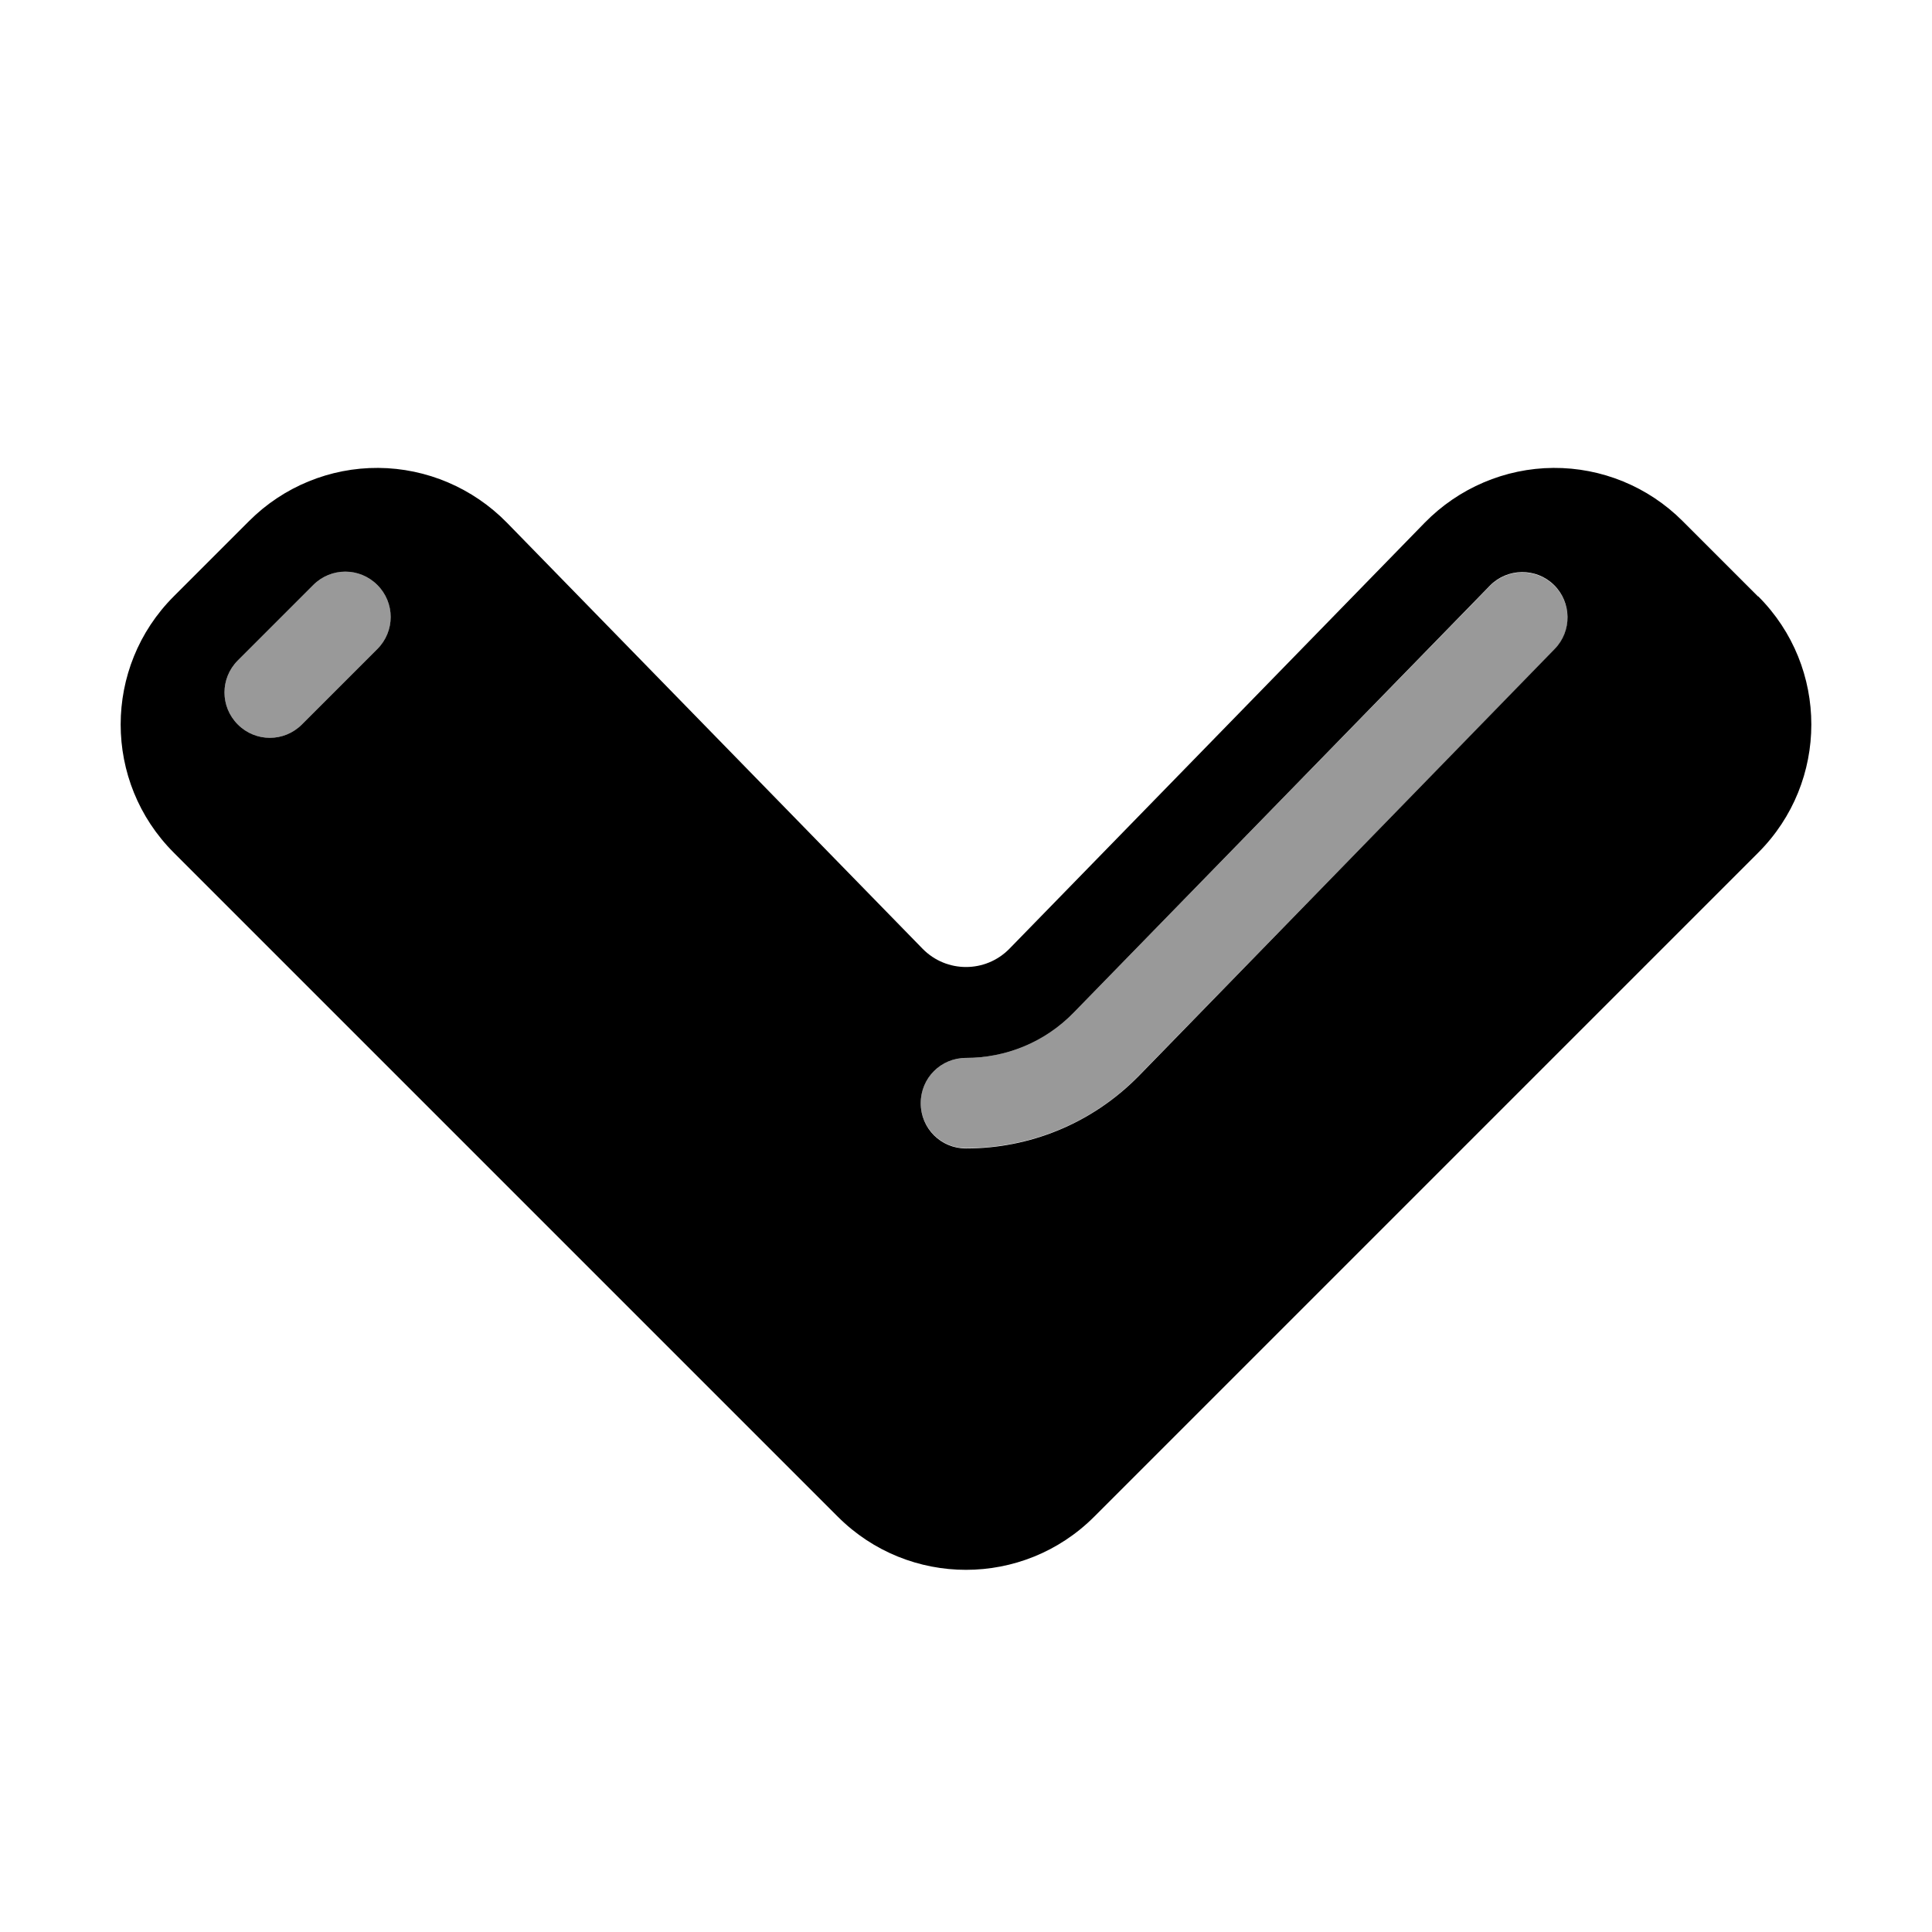
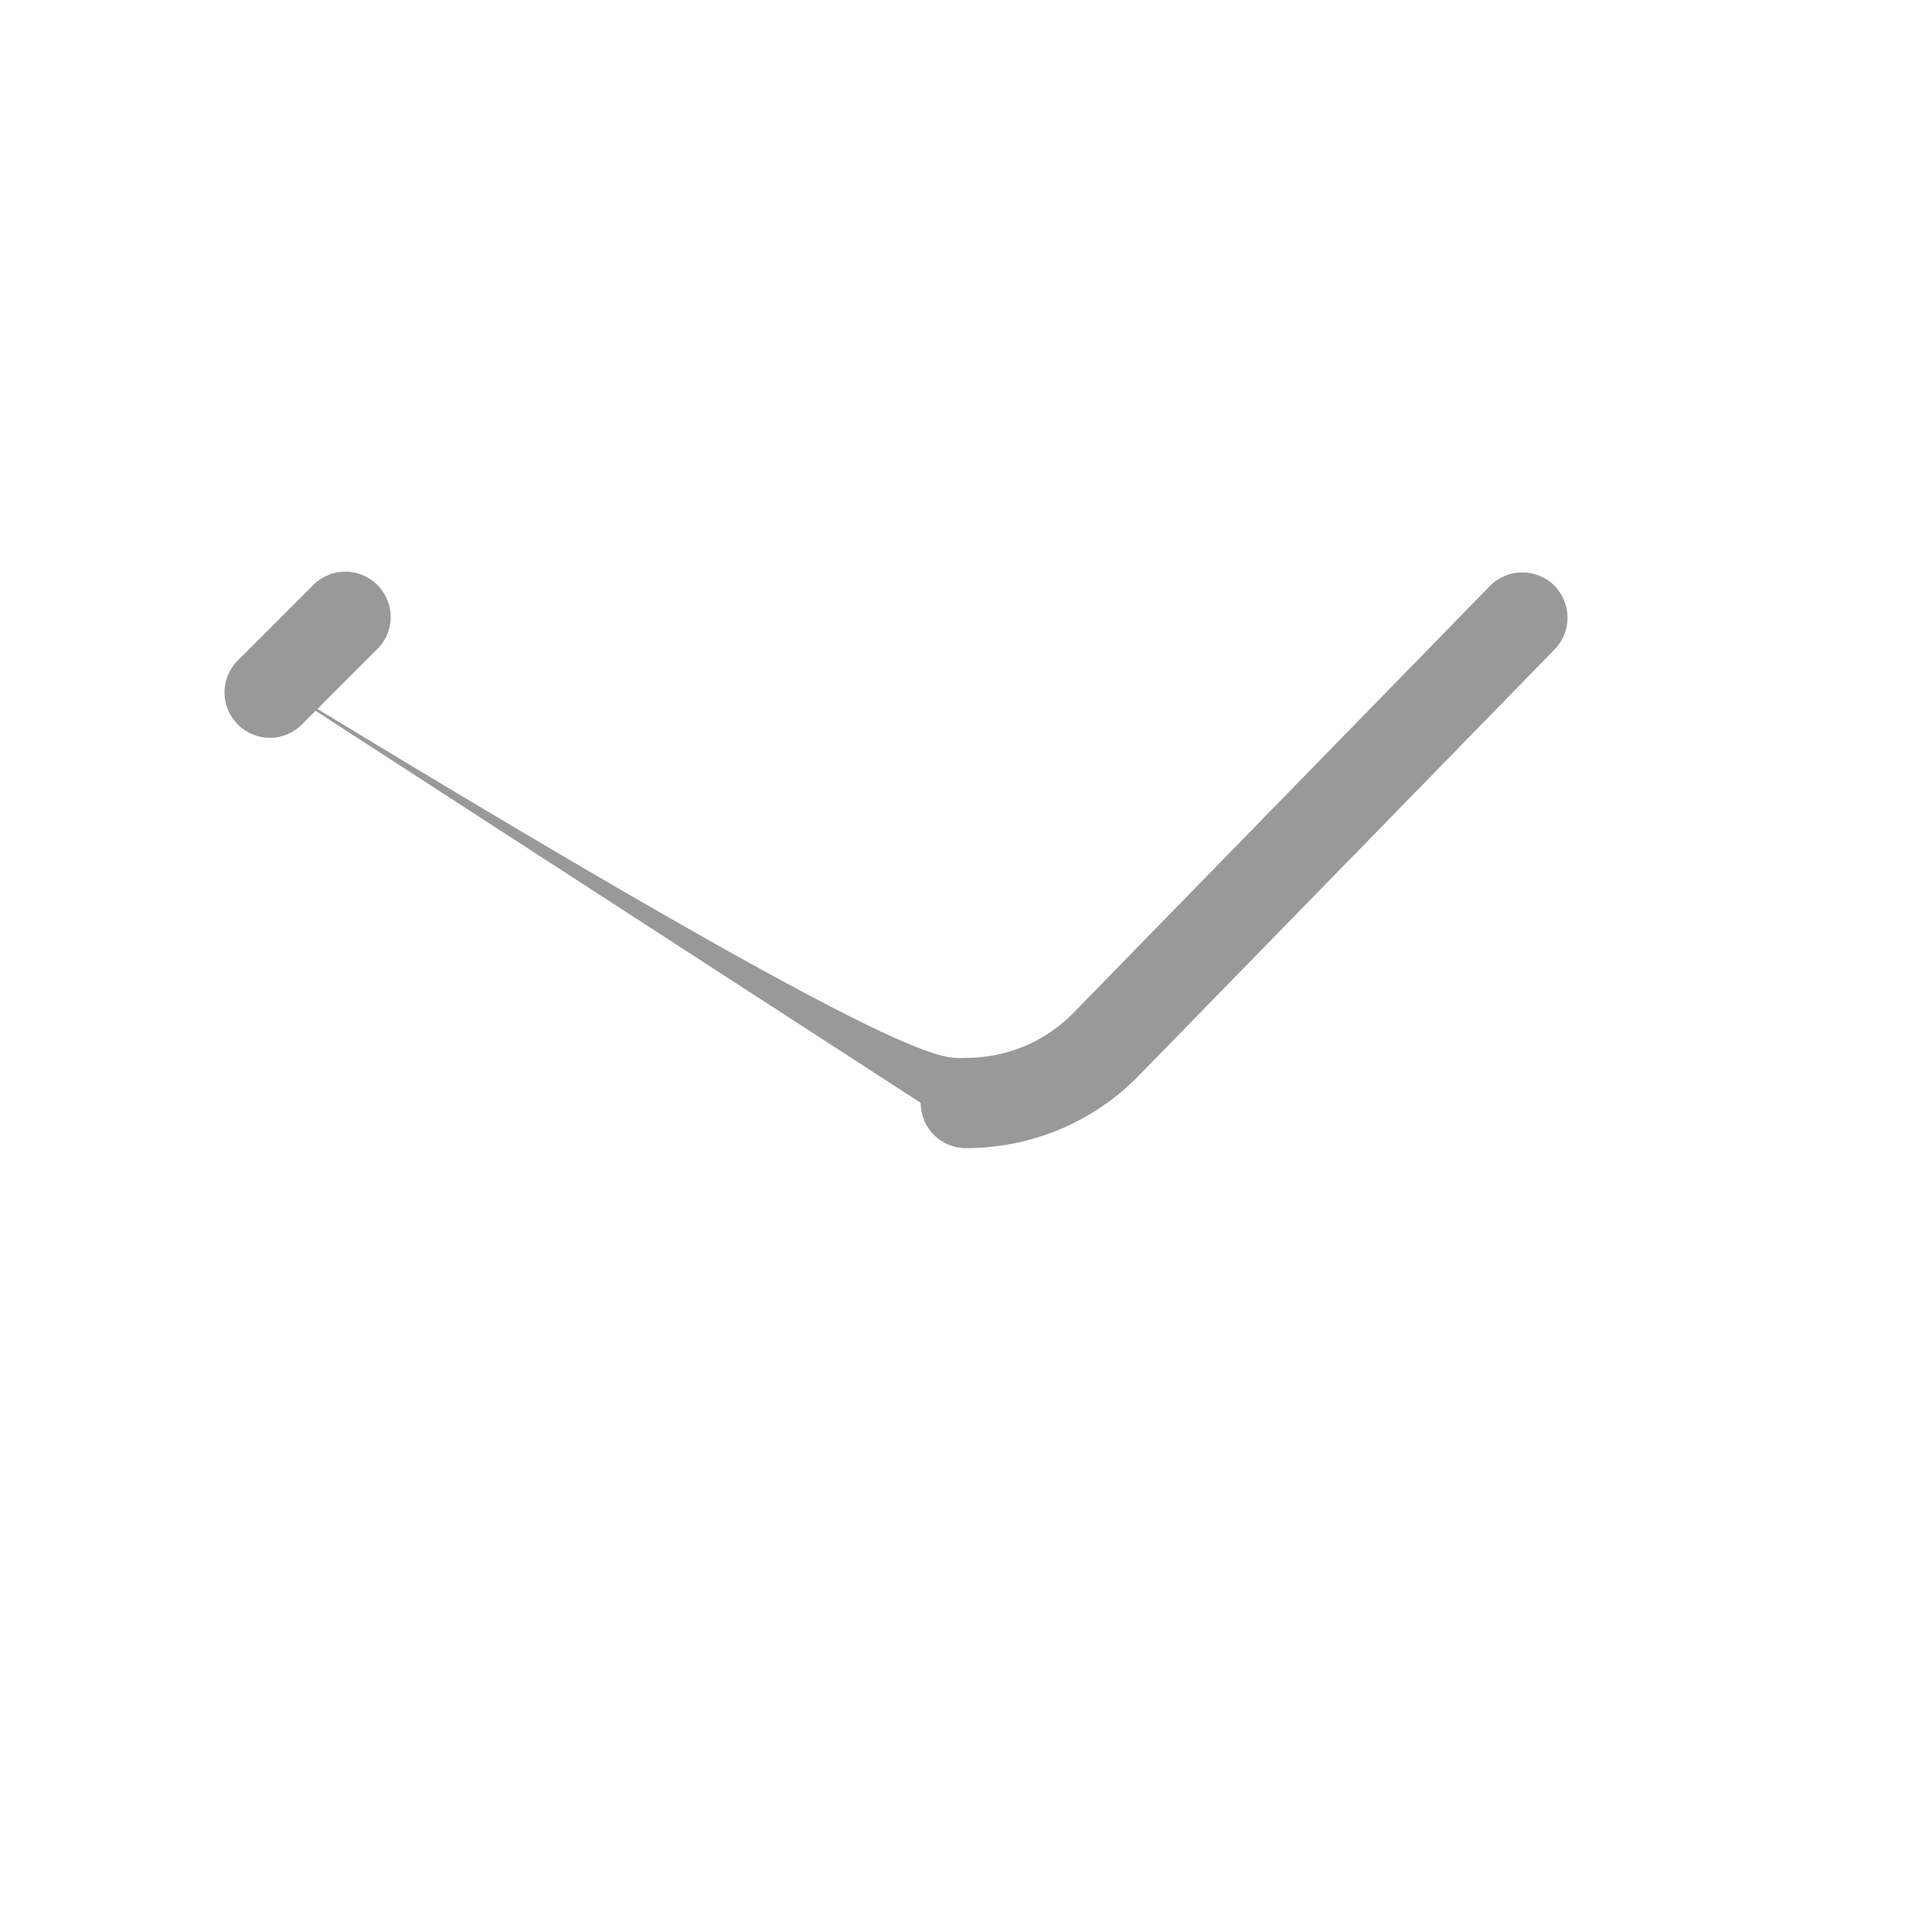
<svg xmlns="http://www.w3.org/2000/svg" viewBox="0 0 576 576">
-   <path opacity=".4" fill="currentColor" d="M70.9 196.9L93.4 174.4C98.7 169.1 107.2 169.1 112.5 174.4C117.8 179.7 117.8 188.2 112.5 193.5L90 216C84.7 221.3 76.2 221.3 70.9 216C65.6 210.7 65.6 202.2 70.9 196.9zM274.5 328.9C274.5 321.4 280.5 315.4 288 315.4C299.7 315.4 311.4 310.9 320.2 301.8L444.2 174.7C449.4 169.4 458 169.3 463.3 174.5C468.6 179.7 468.7 188.3 463.5 193.6L339.6 320.6C325.5 335.1 306.7 342.3 288 342.3C280.5 342.3 274.5 336.3 274.5 328.8z" />
-   <path fill="currentColor" d="M524.2 177.8C545.3 198.9 545.3 233.1 524.2 254.2L326.2 452.2C305.1 473.3 270.9 473.3 249.8 452.2L51.8 254.2C30.7 233.1 30.7 198.9 51.8 177.8L74.3 155.3C84.5 145.1 98.4 139.4 112.8 139.5C127.2 139.6 141 145.5 151.1 155.8L275.1 282.9C282.2 290.1 293.8 290.1 300.9 282.9L424.8 155.8C434.9 145.5 448.7 139.6 463.1 139.5C477.5 139.4 491.4 145.1 501.6 155.3L524.1 177.8zM288 342.4C306.7 342.4 325.4 335.2 339.6 320.7L463.5 193.5C468.7 188.2 468.6 179.6 463.3 174.4C458 169.2 449.4 169.3 444.2 174.6L320.2 301.8C311.4 310.9 299.7 315.4 288 315.4C280.5 315.4 274.5 321.4 274.5 328.9C274.5 336.4 280.5 342.4 288 342.4zM90 216L112.5 193.5C117.8 188.2 117.8 179.7 112.5 174.4C107.2 169.1 98.7 169.1 93.4 174.4L70.9 196.9C65.6 202.2 65.6 210.7 70.9 216C76.2 221.3 84.7 221.3 90 216z" />
+   <path opacity=".4" fill="currentColor" d="M70.9 196.9L93.4 174.4C98.7 169.1 107.2 169.1 112.5 174.4C117.8 179.7 117.8 188.2 112.5 193.5L90 216C84.7 221.3 76.2 221.3 70.9 216C65.6 210.7 65.6 202.2 70.9 196.9zC274.5 321.4 280.5 315.4 288 315.4C299.7 315.4 311.4 310.9 320.2 301.8L444.2 174.7C449.4 169.4 458 169.3 463.3 174.5C468.6 179.7 468.7 188.3 463.5 193.6L339.6 320.6C325.5 335.1 306.7 342.3 288 342.3C280.5 342.3 274.5 336.3 274.5 328.8z" />
</svg>